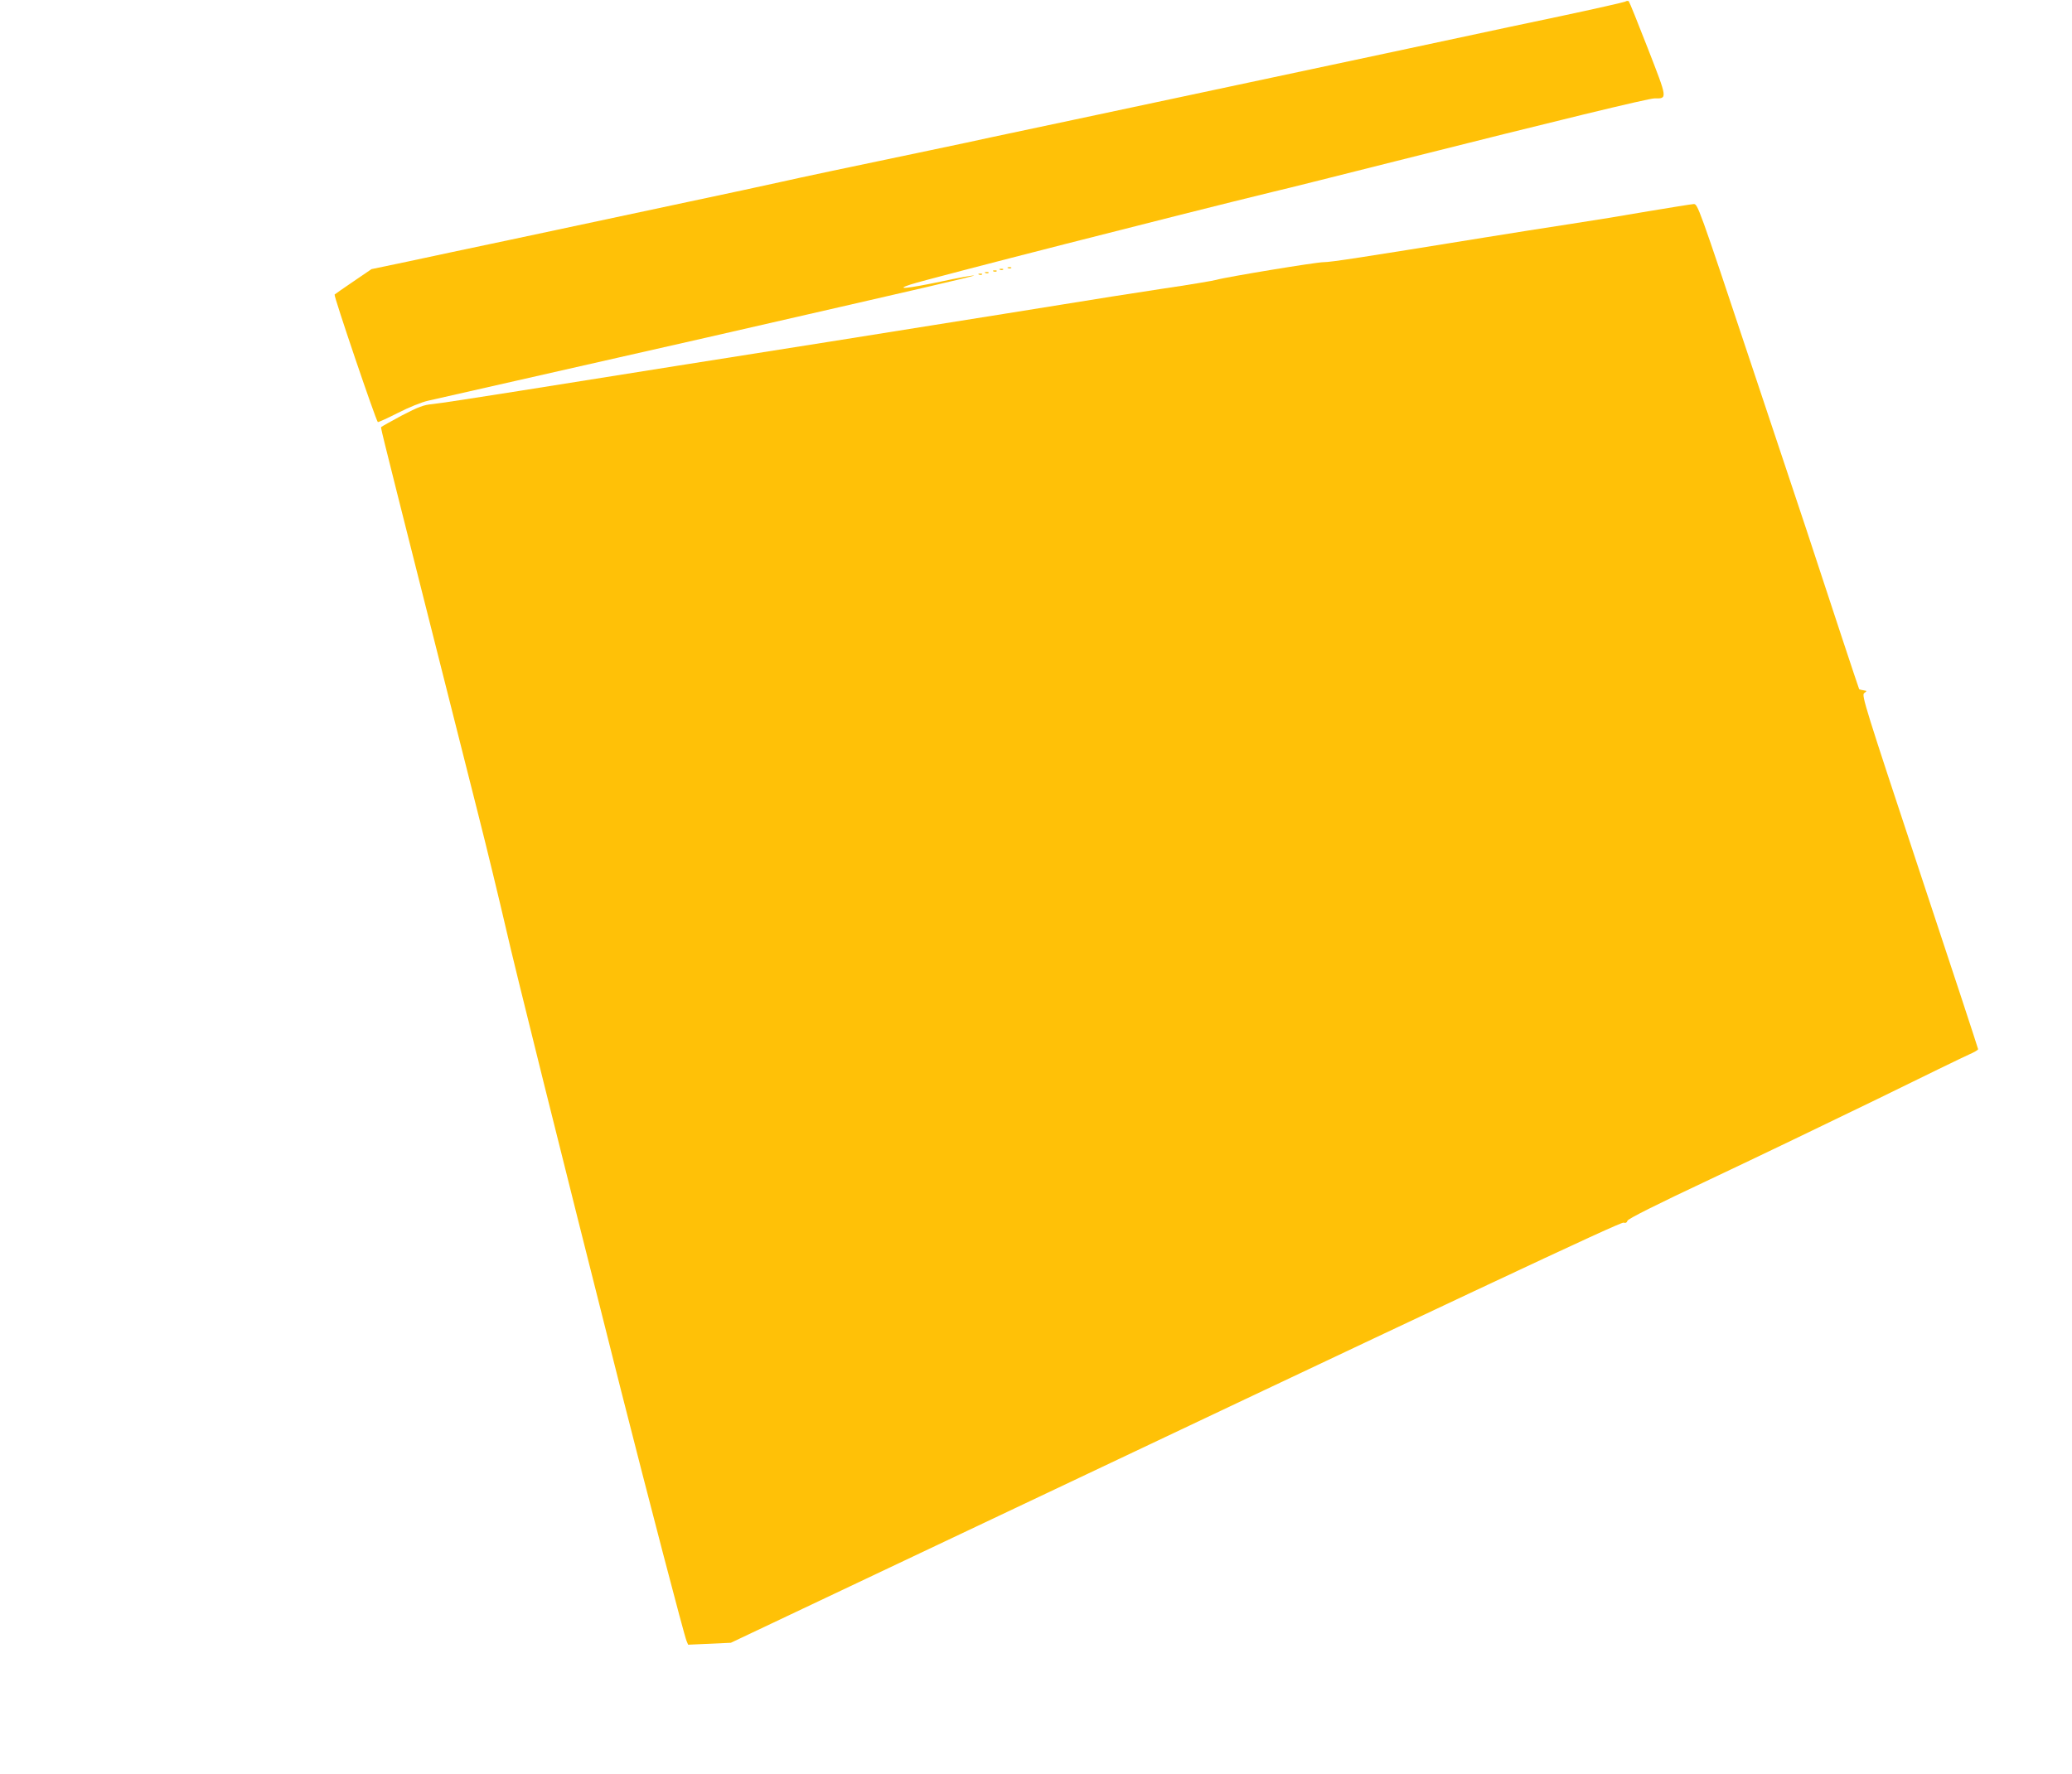
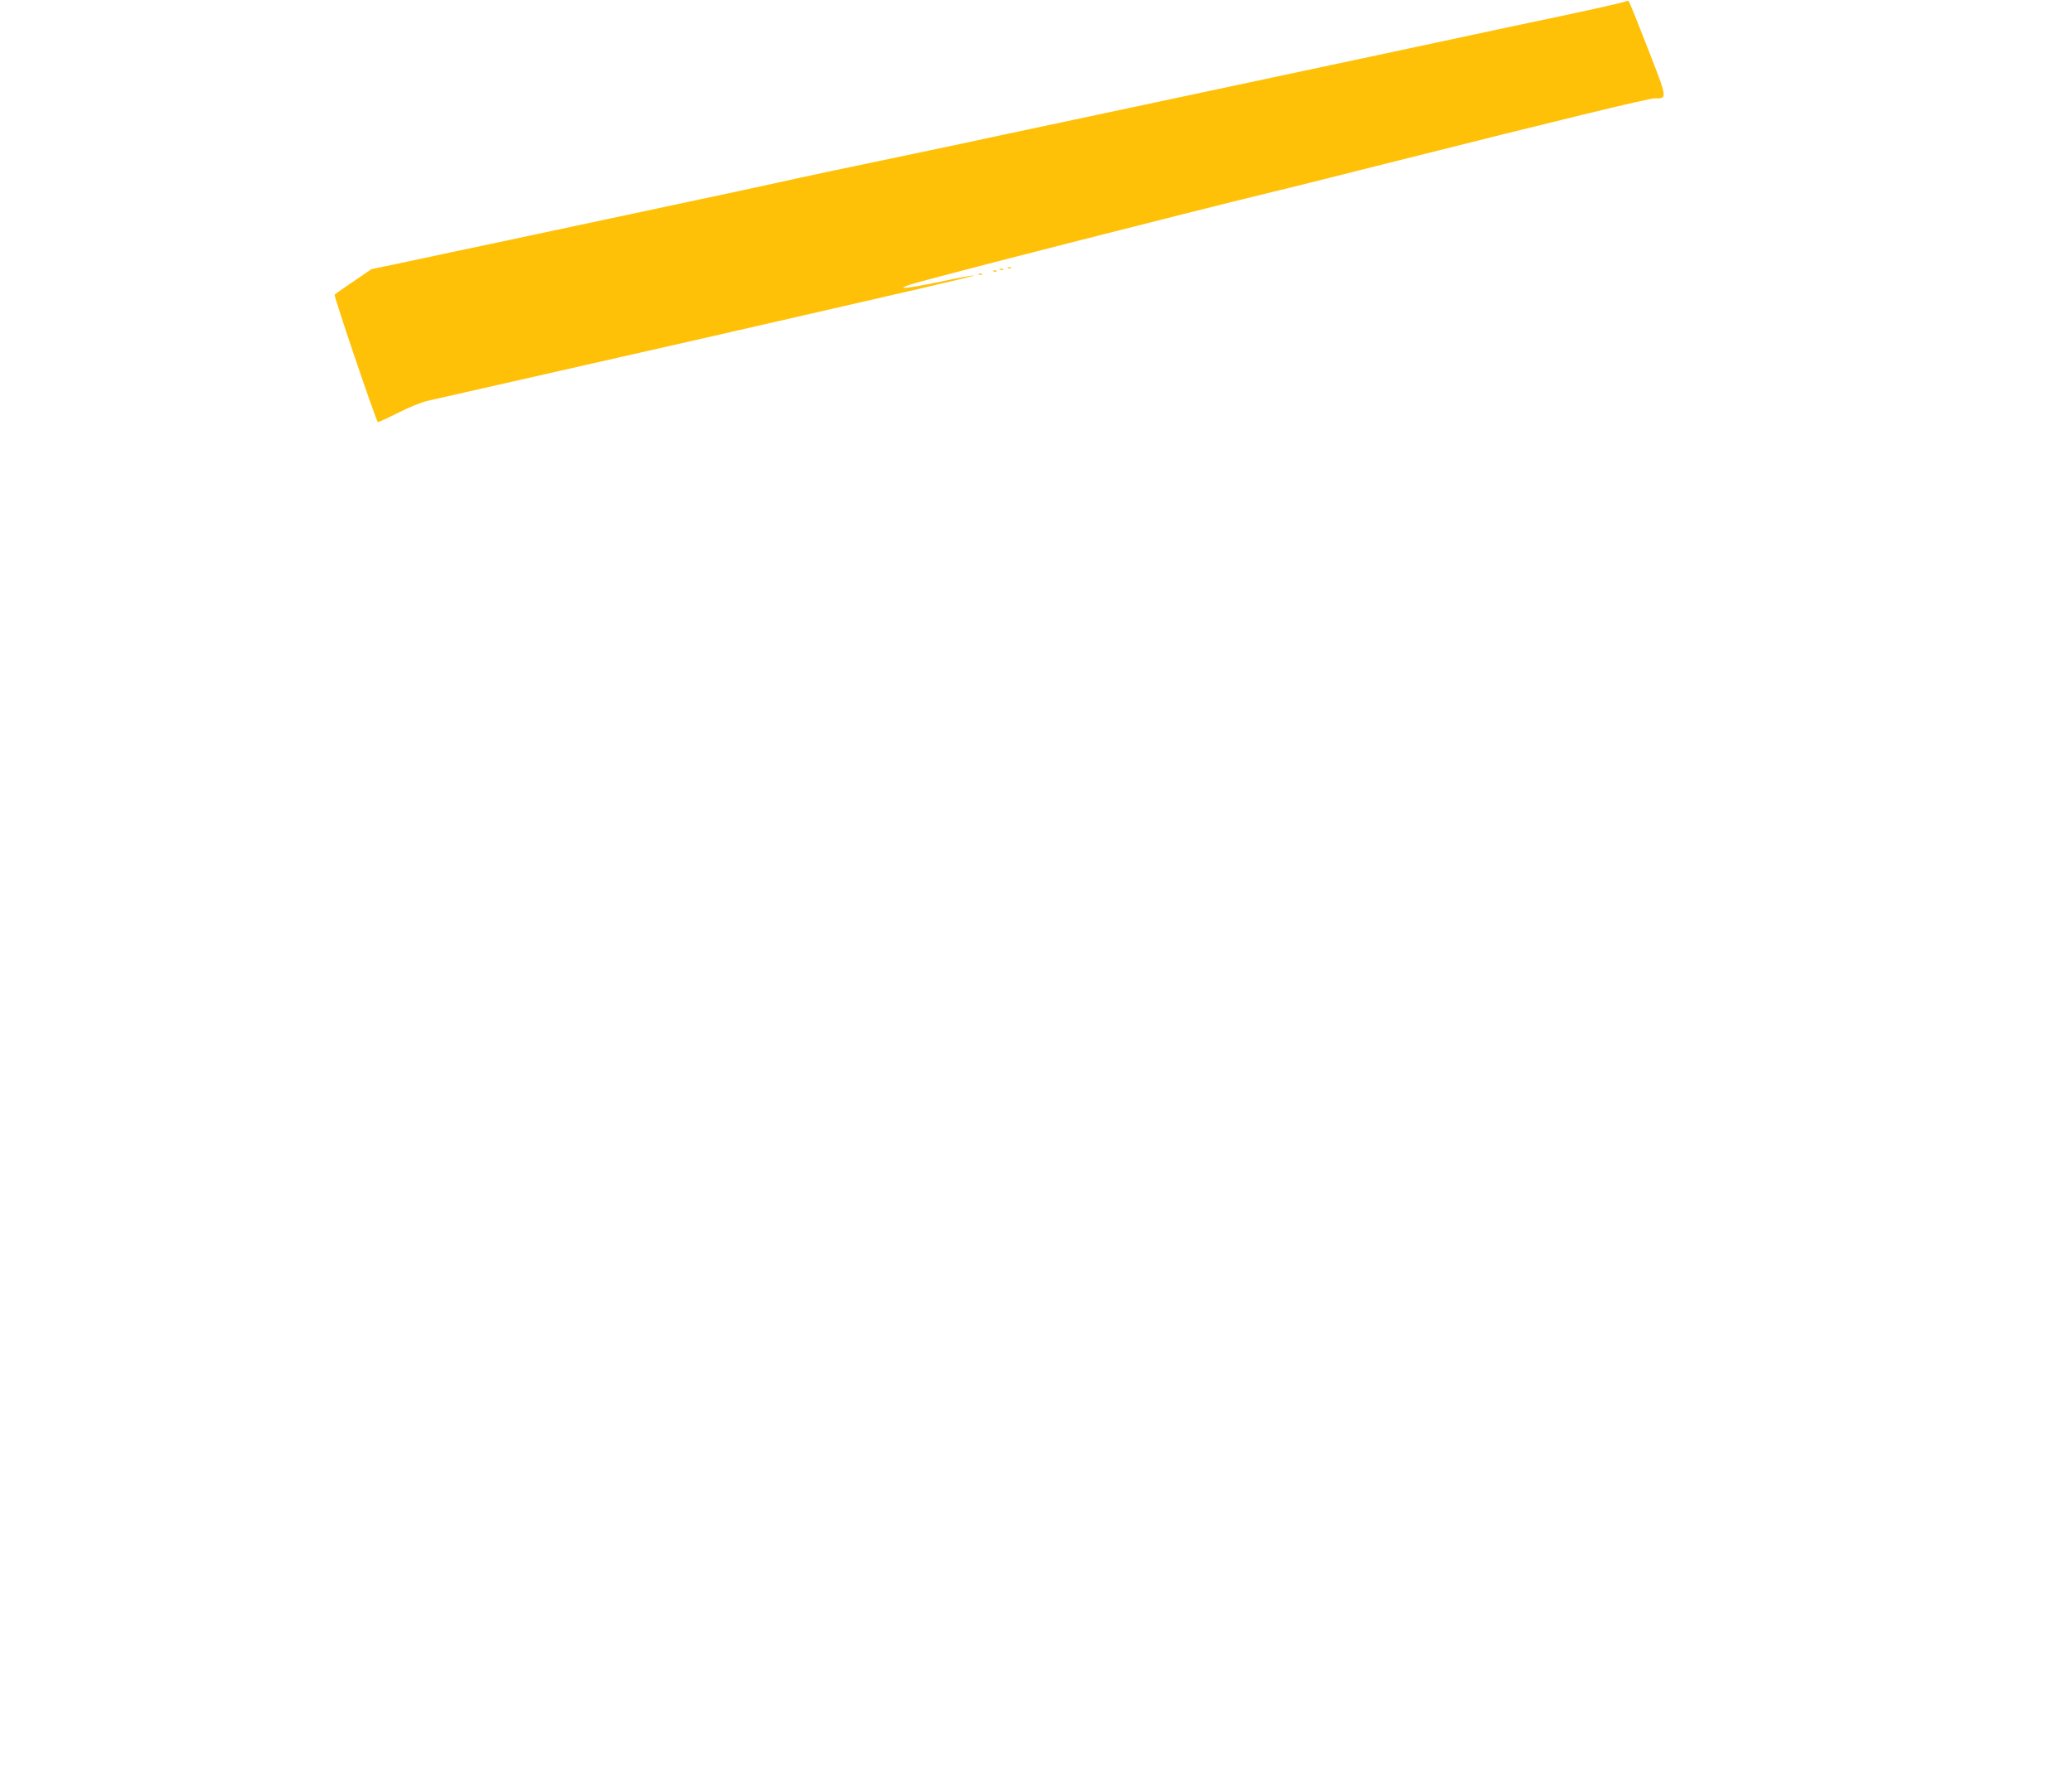
<svg xmlns="http://www.w3.org/2000/svg" version="1.0" width="1280pt" height="1096pt" viewBox="0 0 1280 1096" preserveAspectRatio="xMidYMid meet">
  <g transform="translate(0,1096) scale(0.1,-0.1)" fill="#ffc107" stroke="none">
    <path d="M10040 10950 c-8 -4 -188 -45 -400 -90 -212 -44 -466 -99 -565 -120 -99 -21 -328 -70 -510 -109 -181 -39 -594 -126 -916 -195 -322 -69 -779 -166 -1015 -216 -236 -50 -467 -99 -514 -109 -47 -11 -218 -47 -380 -81 -499 -104 -800 -168 -915 -194 -60 -14 -364 -79 -675 -145 -311 -66 -756 -161 -990 -211 -234 -49 -524 -111 -645 -137 l-220 -46 -110 -75 c-60 -41 -114 -78 -118 -82 -7 -6 254 -775 267 -788 3 -2 58 23 123 56 69 35 147 67 188 76 234 53 1366 310 1715 389 1359 311 1669 382 1657 385 -7 1 -99 -15 -205 -38 -210 -44 -288 -51 -187 -18 110 36 1688 439 2240 573 83 19 427 106 765 191 997 251 1553 386 1591 386 81 -1 81 -6 -41 308 -61 157 -114 288 -118 292 -4 4 -14 3 -22 -2z" />
-     <path d="M10185 9655 c-137 -24 -358 -60 -490 -80 -132 -20 -366 -57 -520 -82 -765 -124 -953 -153 -998 -153 -48 0 -604 -92 -662 -109 -16 -5 -169 -31 -340 -56 -170 -26 -447 -69 -615 -97 -168 -27 -528 -85 -800 -128 -500 -80 -650 -104 -1575 -250 -280 -45 -721 -115 -980 -156 -258 -41 -499 -78 -534 -81 -54 -5 -86 -17 -188 -70 -67 -36 -124 -68 -127 -71 -4 -8 -24 71 258 -1047 125 -495 276 -1093 336 -1330 60 -236 138 -560 175 -720 59 -259 324 -1323 711 -2855 167 -658 391 -1517 405 -1549 l10 -24 132 6 132 6 895 424 c3707 1757 4602 2178 4620 2172 12 -4 20 0 24 12 4 12 175 98 513 257 280 132 741 354 1027 493 285 140 542 265 572 278 30 13 54 27 54 32 0 4 -162 498 -361 1097 -337 1018 -360 1091 -343 1103 10 7 16 13 13 14 -28 5 -41 8 -44 11 -2 2 -175 525 -325 983 -6 17 -159 477 -341 1023 -330 991 -331 992 -357 991 -15 -1 -139 -21 -277 -44z" />
    <path d="M6228 9303 c7 -3 16 -2 19 1 4 3 -2 6 -13 5 -11 0 -14 -3 -6 -6z" />
    <path d="M6178 9293 c7 -3 16 -2 19 1 4 3 -2 6 -13 5 -11 0 -14 -3 -6 -6z" />
    <path d="M6138 9283 c7 -3 16 -2 19 1 4 3 -2 6 -13 5 -11 0 -14 -3 -6 -6z" />
-     <path d="M6088 9273 c7 -3 16 -2 19 1 4 3 -2 6 -13 5 -11 0 -14 -3 -6 -6z" />
    <path d="M6048 9263 c7 -3 16 -2 19 1 4 3 -2 6 -13 5 -11 0 -14 -3 -6 -6z" />
  </g>
</svg>